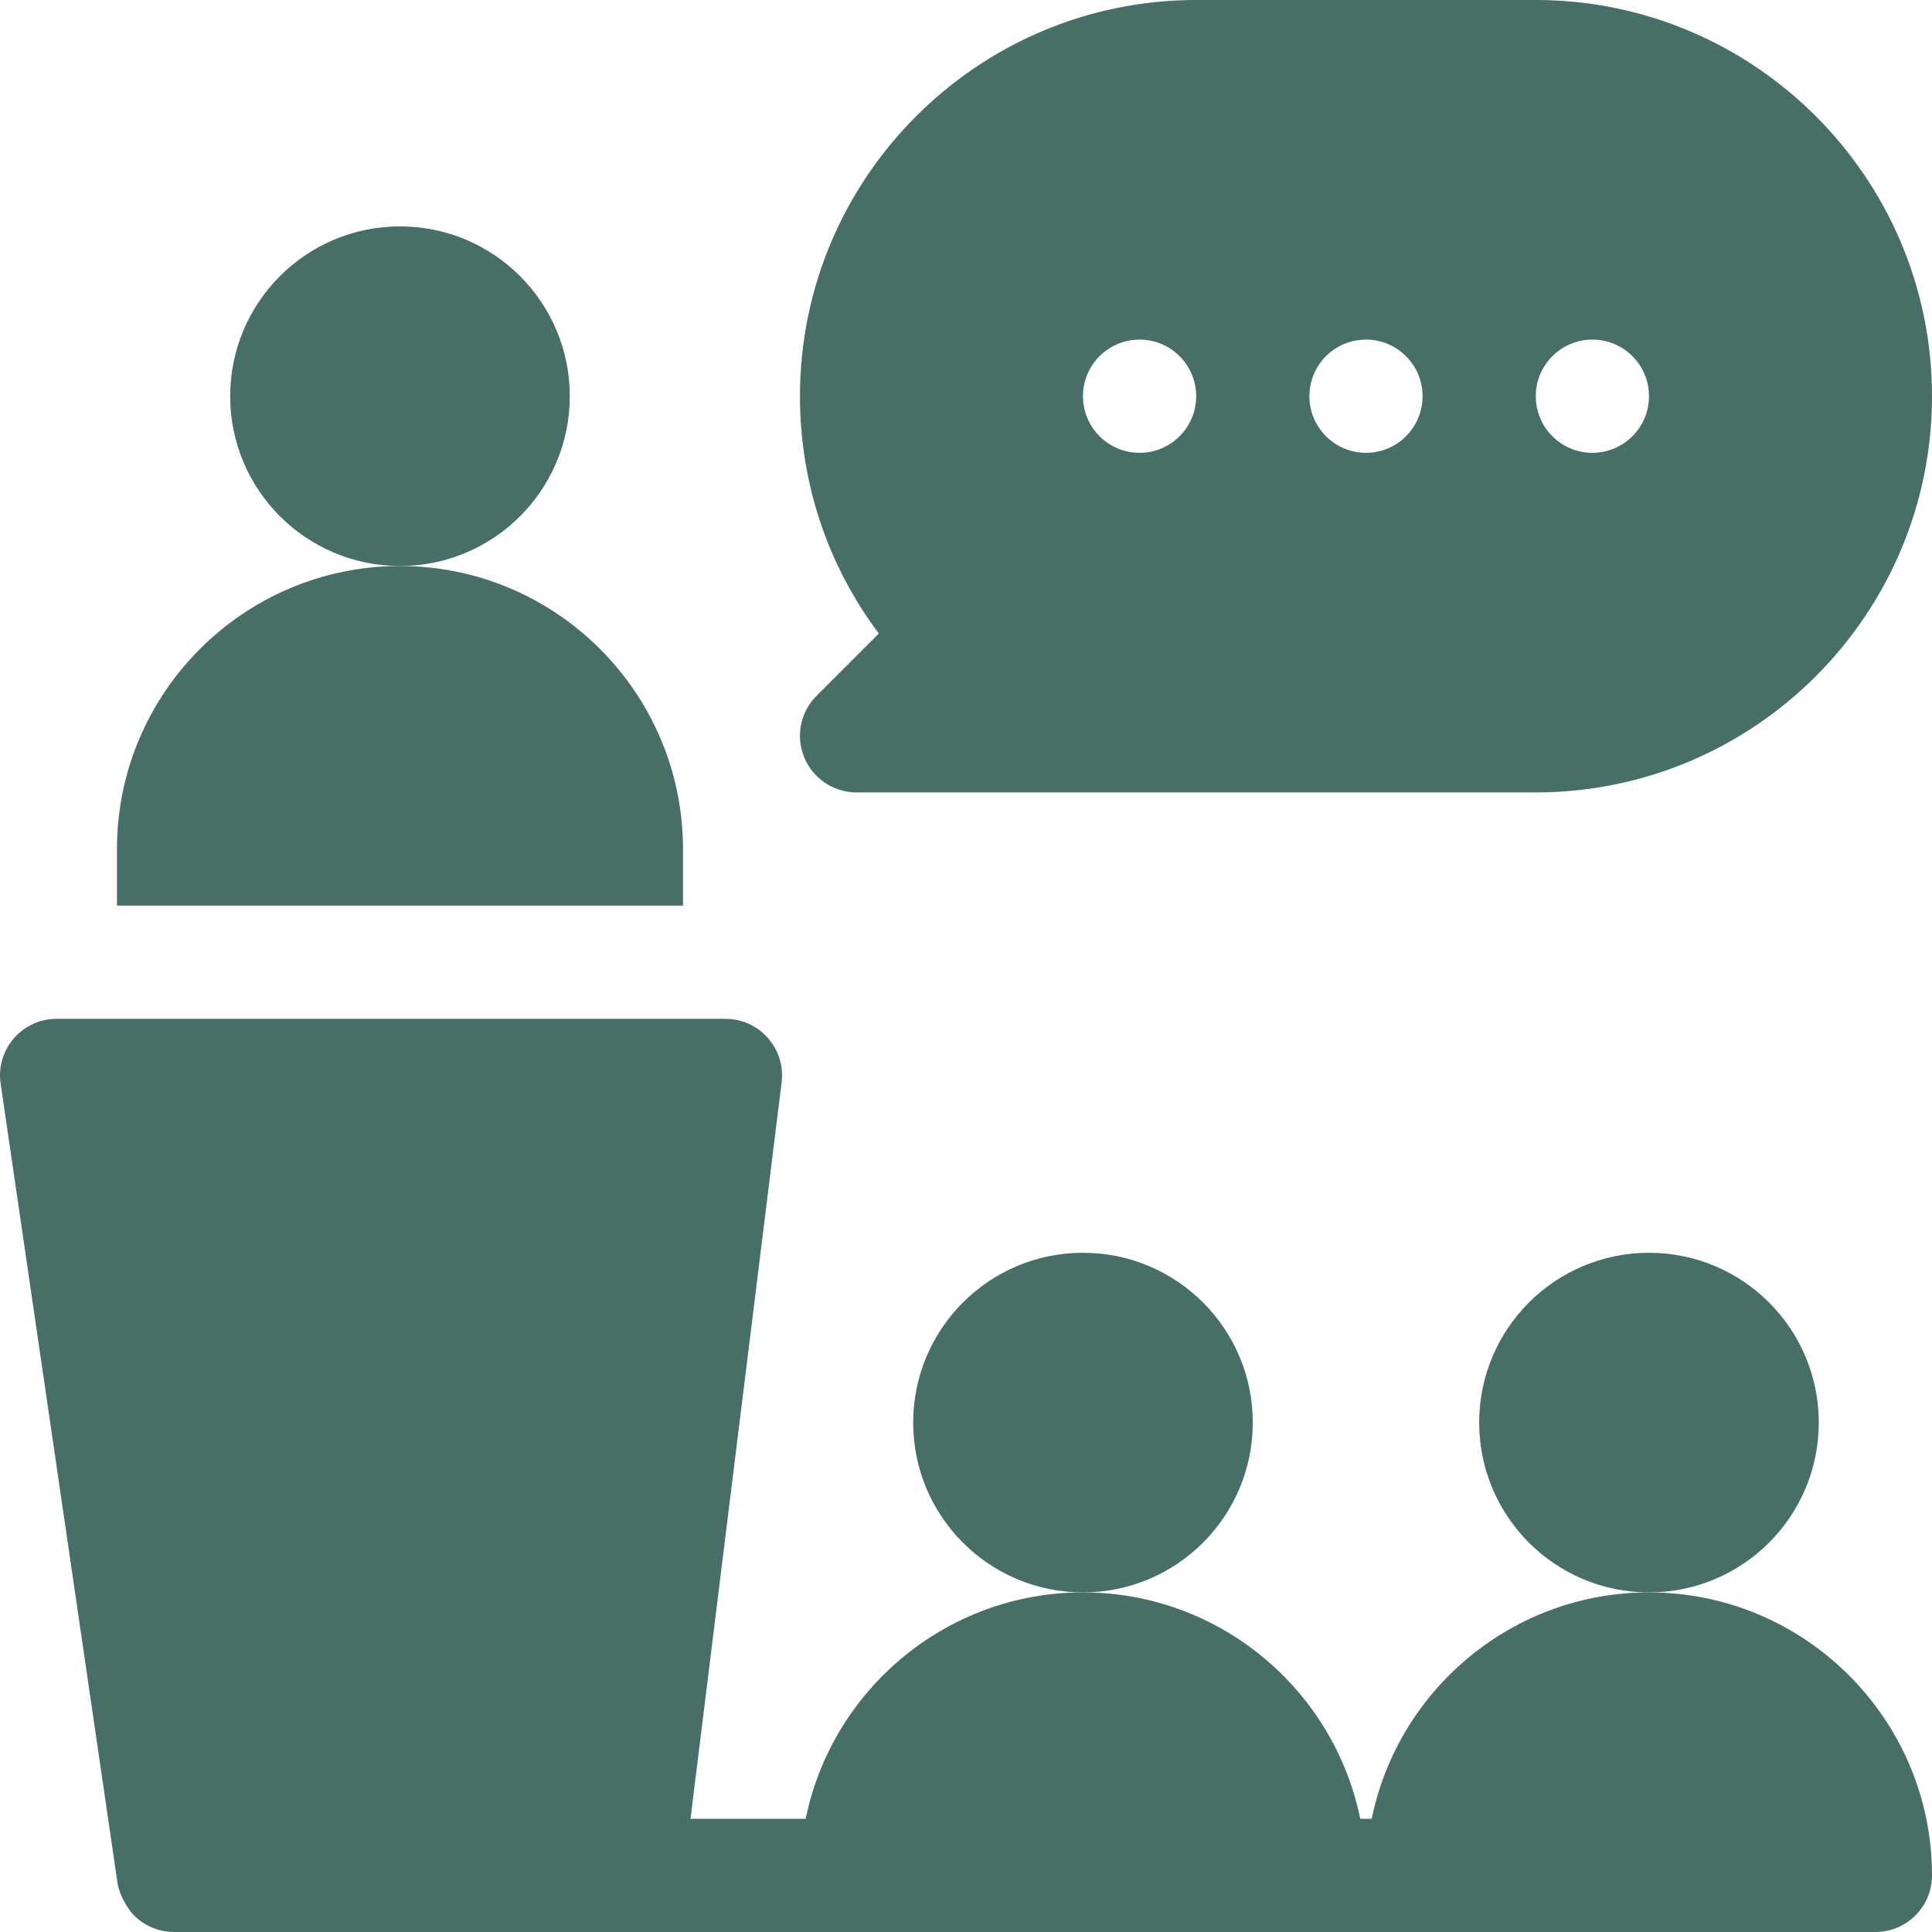
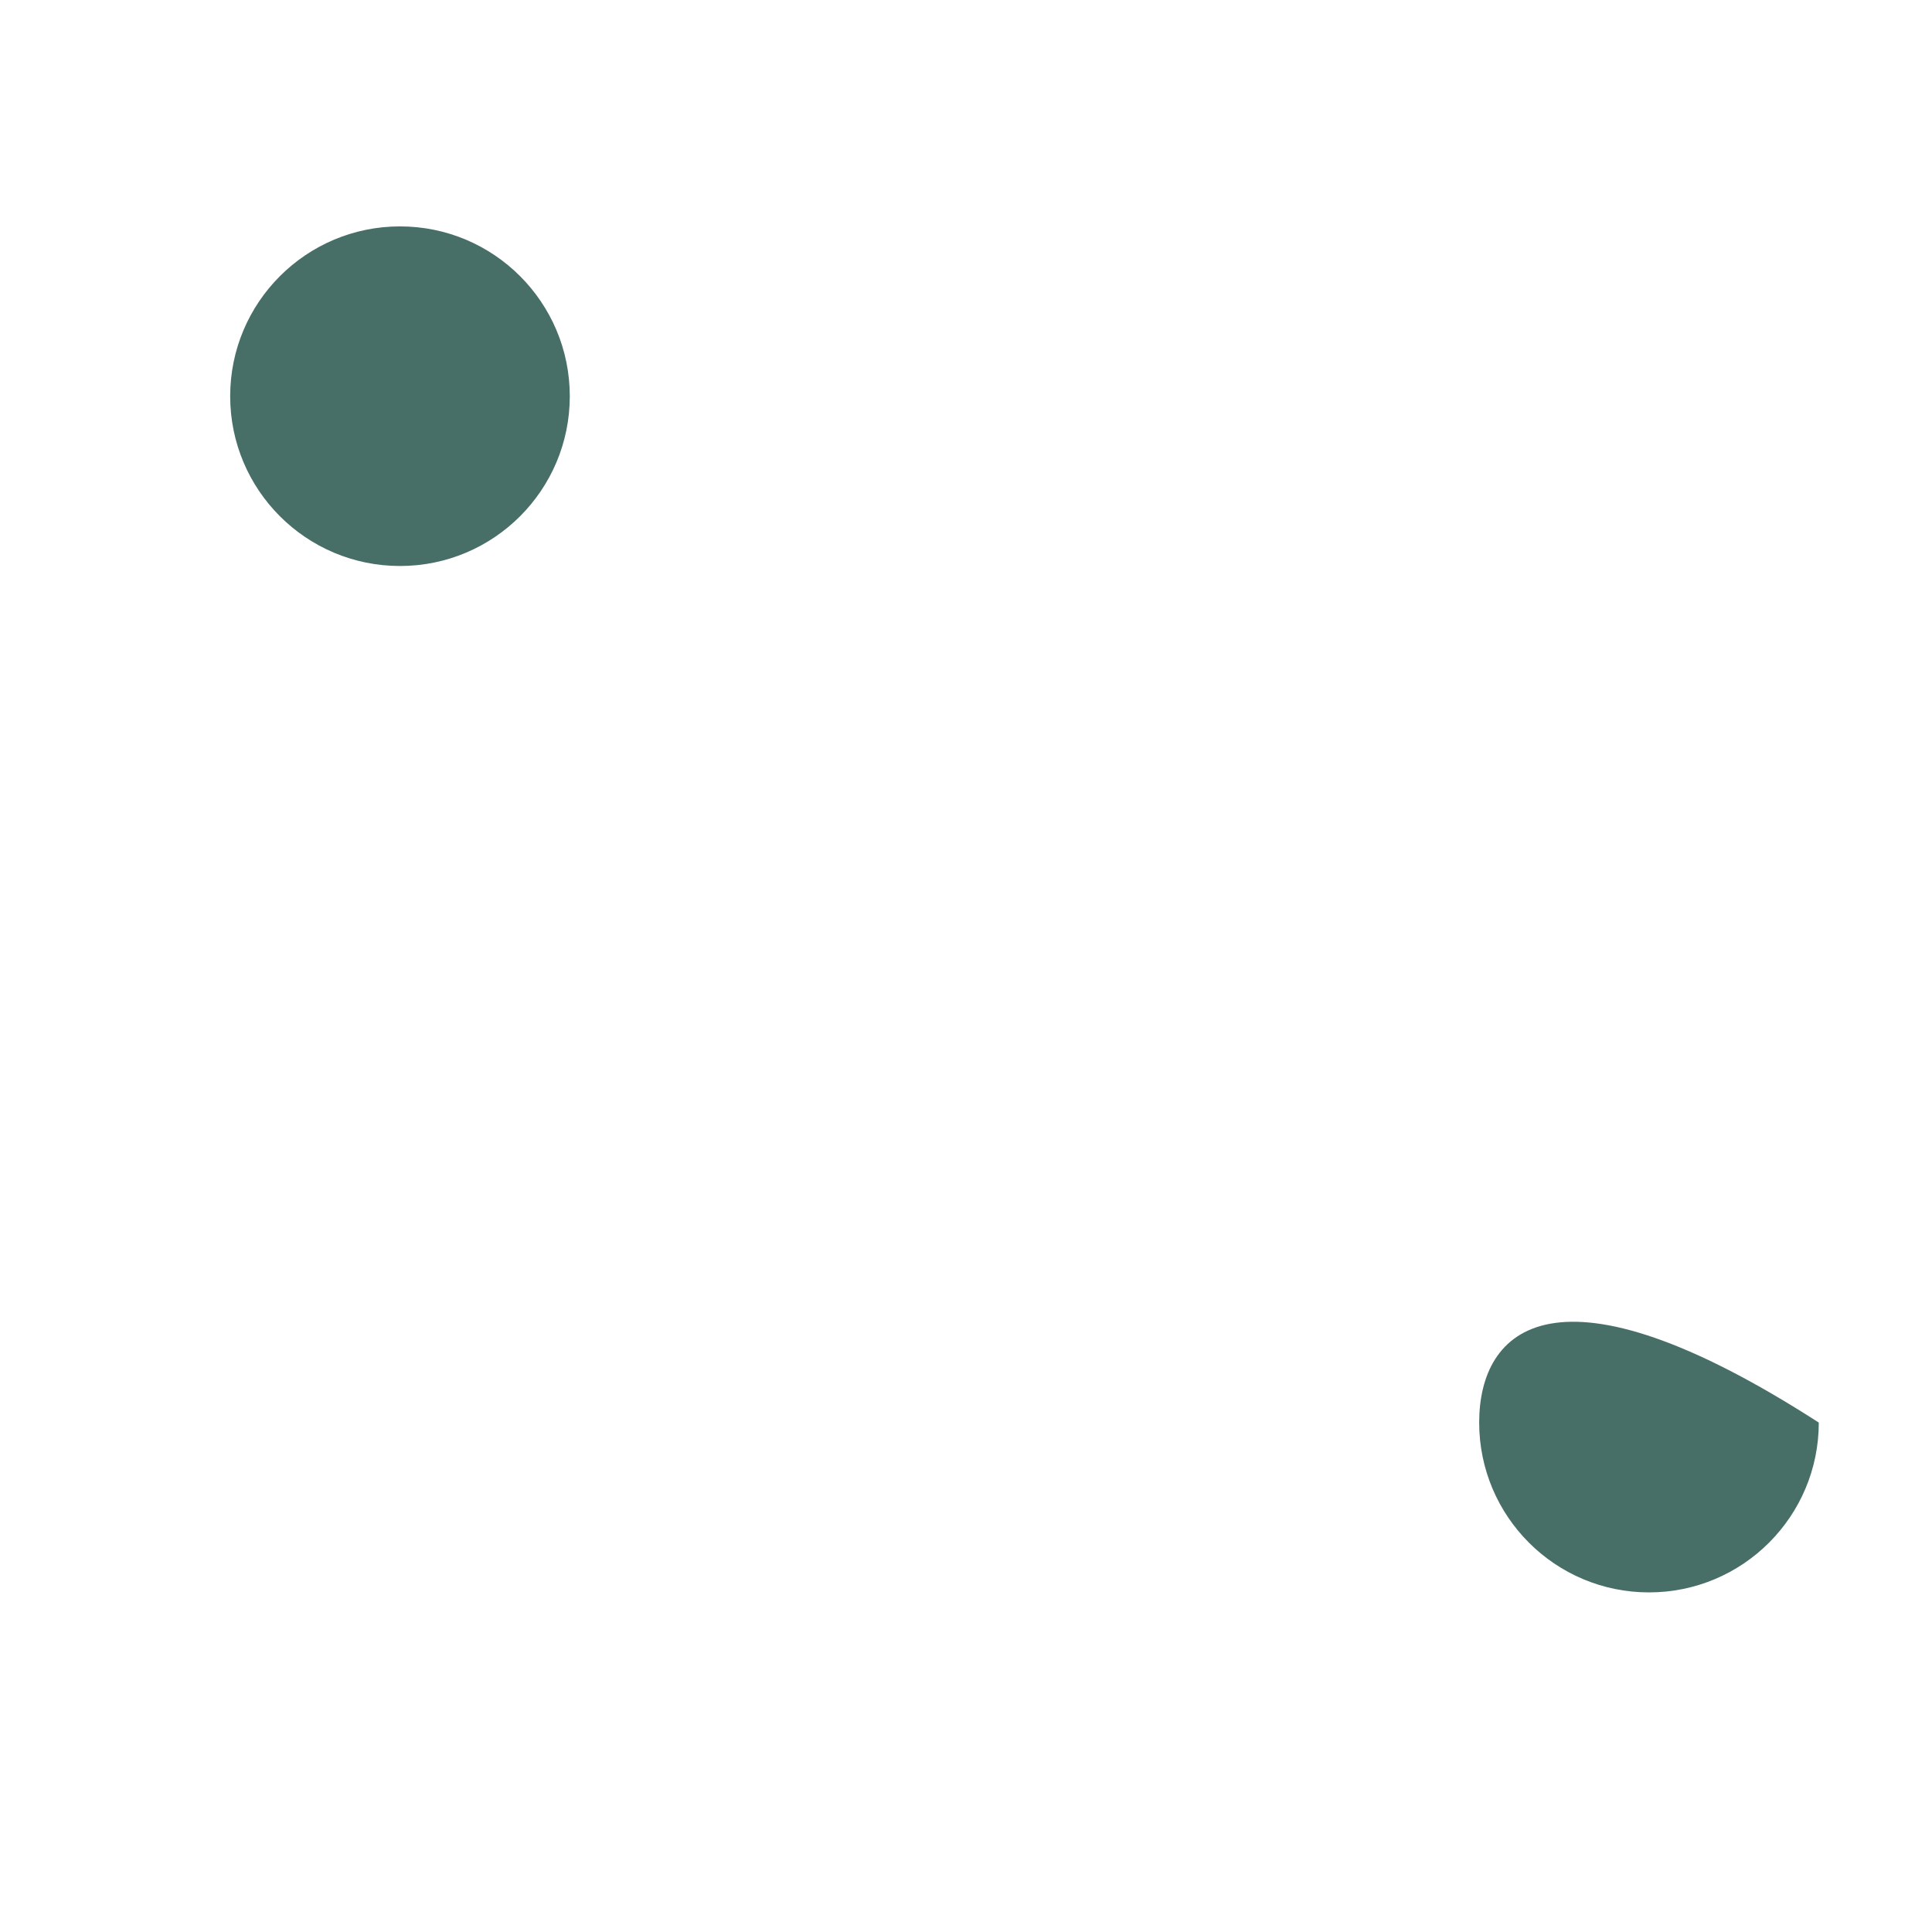
<svg xmlns="http://www.w3.org/2000/svg" width="50" height="50" viewBox="0 0 50 50" fill="none">
  <g clip-path="url(#clip0_28_1995)">
    <path d="M10.352 14.648C12.779 14.648 14.746 12.681 14.746 10.254C14.746 7.827 12.779 5.859 10.352 5.859C7.925 5.859 5.957 7.827 5.957 10.254C5.957 12.681 7.925 14.648 10.352 14.648Z" fill="#486F67" />
-     <path d="M21.132 18.007C20.927 18.212 20.788 18.473 20.731 18.757C20.674 19.042 20.704 19.336 20.815 19.604C20.925 19.872 21.113 20.1 21.354 20.261C21.595 20.422 21.878 20.508 22.168 20.508H39.746C45.4 20.508 50 15.907 50 10.254C50 4.601 45.4 0 39.746 0H30.957C25.304 0 20.703 4.6 20.703 10.254C20.703 12.498 21.42 14.633 22.744 16.395L21.132 18.007ZM41.211 8.789C42.02 8.789 42.676 9.445 42.676 10.254C42.676 11.063 42.02 11.719 41.211 11.719C40.402 11.719 39.746 11.063 39.746 10.254C39.746 9.445 40.402 8.789 41.211 8.789ZM35.352 8.789C36.16 8.789 36.816 9.445 36.816 10.254C36.816 11.063 36.16 11.719 35.352 11.719C34.542 11.719 33.887 11.063 33.887 10.254C33.887 9.445 34.542 8.789 35.352 8.789ZM29.492 8.789C30.301 8.789 30.957 9.445 30.957 10.254C30.957 11.063 30.301 11.719 29.492 11.719C28.683 11.719 28.027 11.063 28.027 10.254C28.027 9.445 28.683 8.789 29.492 8.789Z" fill="#486F67" />
-     <path d="M28.027 41.211C30.454 41.211 32.422 39.243 32.422 36.816C32.422 34.389 30.454 32.422 28.027 32.422C25.6 32.422 23.633 34.389 23.633 36.816C23.633 39.243 25.6 41.211 28.027 41.211Z" fill="#486F67" />
-     <path d="M42.676 41.211C45.103 41.211 47.07 39.243 47.07 36.816C47.07 34.389 45.103 32.422 42.676 32.422C40.249 32.422 38.281 34.389 38.281 36.816C38.281 39.243 40.249 41.211 42.676 41.211Z" fill="#486F67" />
-     <path d="M42.676 41.211C39.139 41.211 36.18 43.731 35.5 47.07H35.203C34.523 43.731 31.564 41.211 28.027 41.211C24.491 41.211 21.532 43.731 20.851 47.07H17.87L20.228 28.014C20.337 27.139 19.655 26.367 18.774 26.367H1.465C0.584 26.367 -0.098 27.139 0.012 28.014L3.039 48.717C3.077 49.021 3.308 49.422 3.494 49.597C3.795 49.881 4.168 49.999 4.49 50C4.491 50 4.491 50 4.492 50H48.535C49.345 50 50 49.345 50 48.535C50 44.497 46.714 41.211 42.676 41.211ZM17.676 21.973C17.676 17.934 14.39 14.648 10.351 14.648C6.313 14.648 3.027 17.934 3.027 21.973V23.438H17.676V21.973Z" fill="#486F67" />
+     <path d="M42.676 41.211C45.103 41.211 47.07 39.243 47.07 36.816C40.249 32.422 38.281 34.389 38.281 36.816C38.281 39.243 40.249 41.211 42.676 41.211Z" fill="#486F67" />
  </g>
  <defs>
    <clipPath id="clip0_28_1995">
      <rect width="50" height="50" fill="white" />
    </clipPath>
  </defs>
</svg>